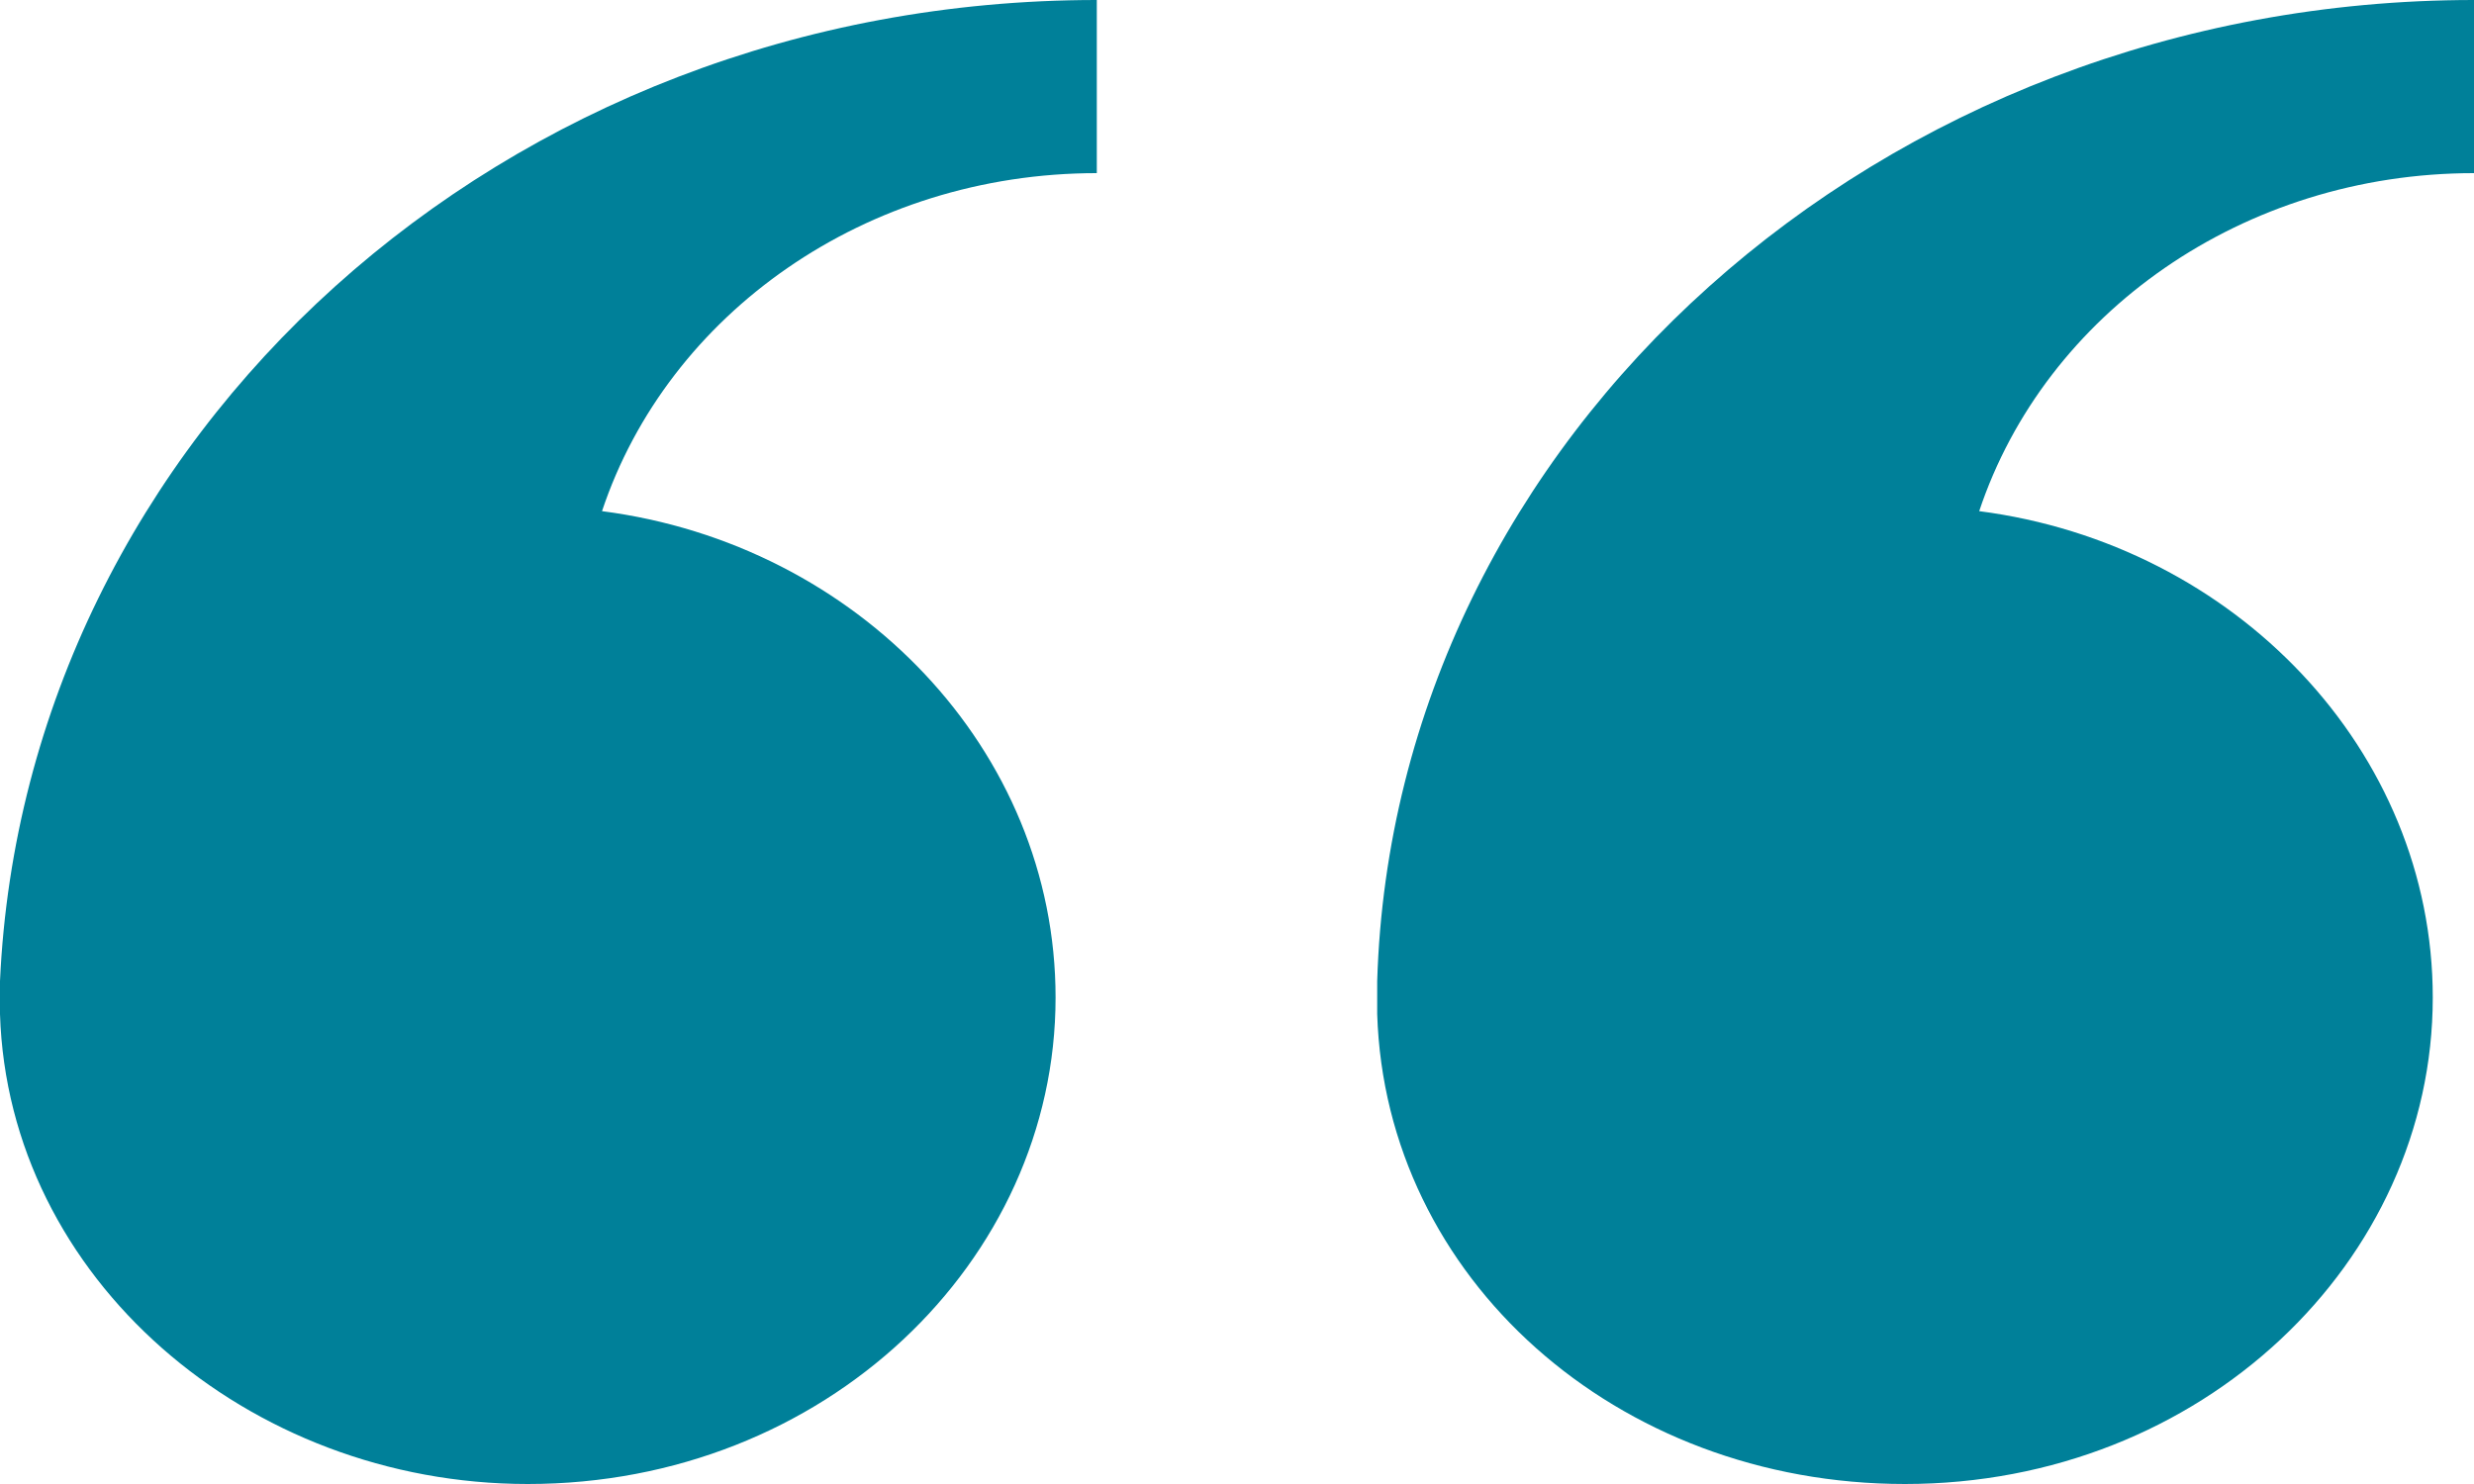
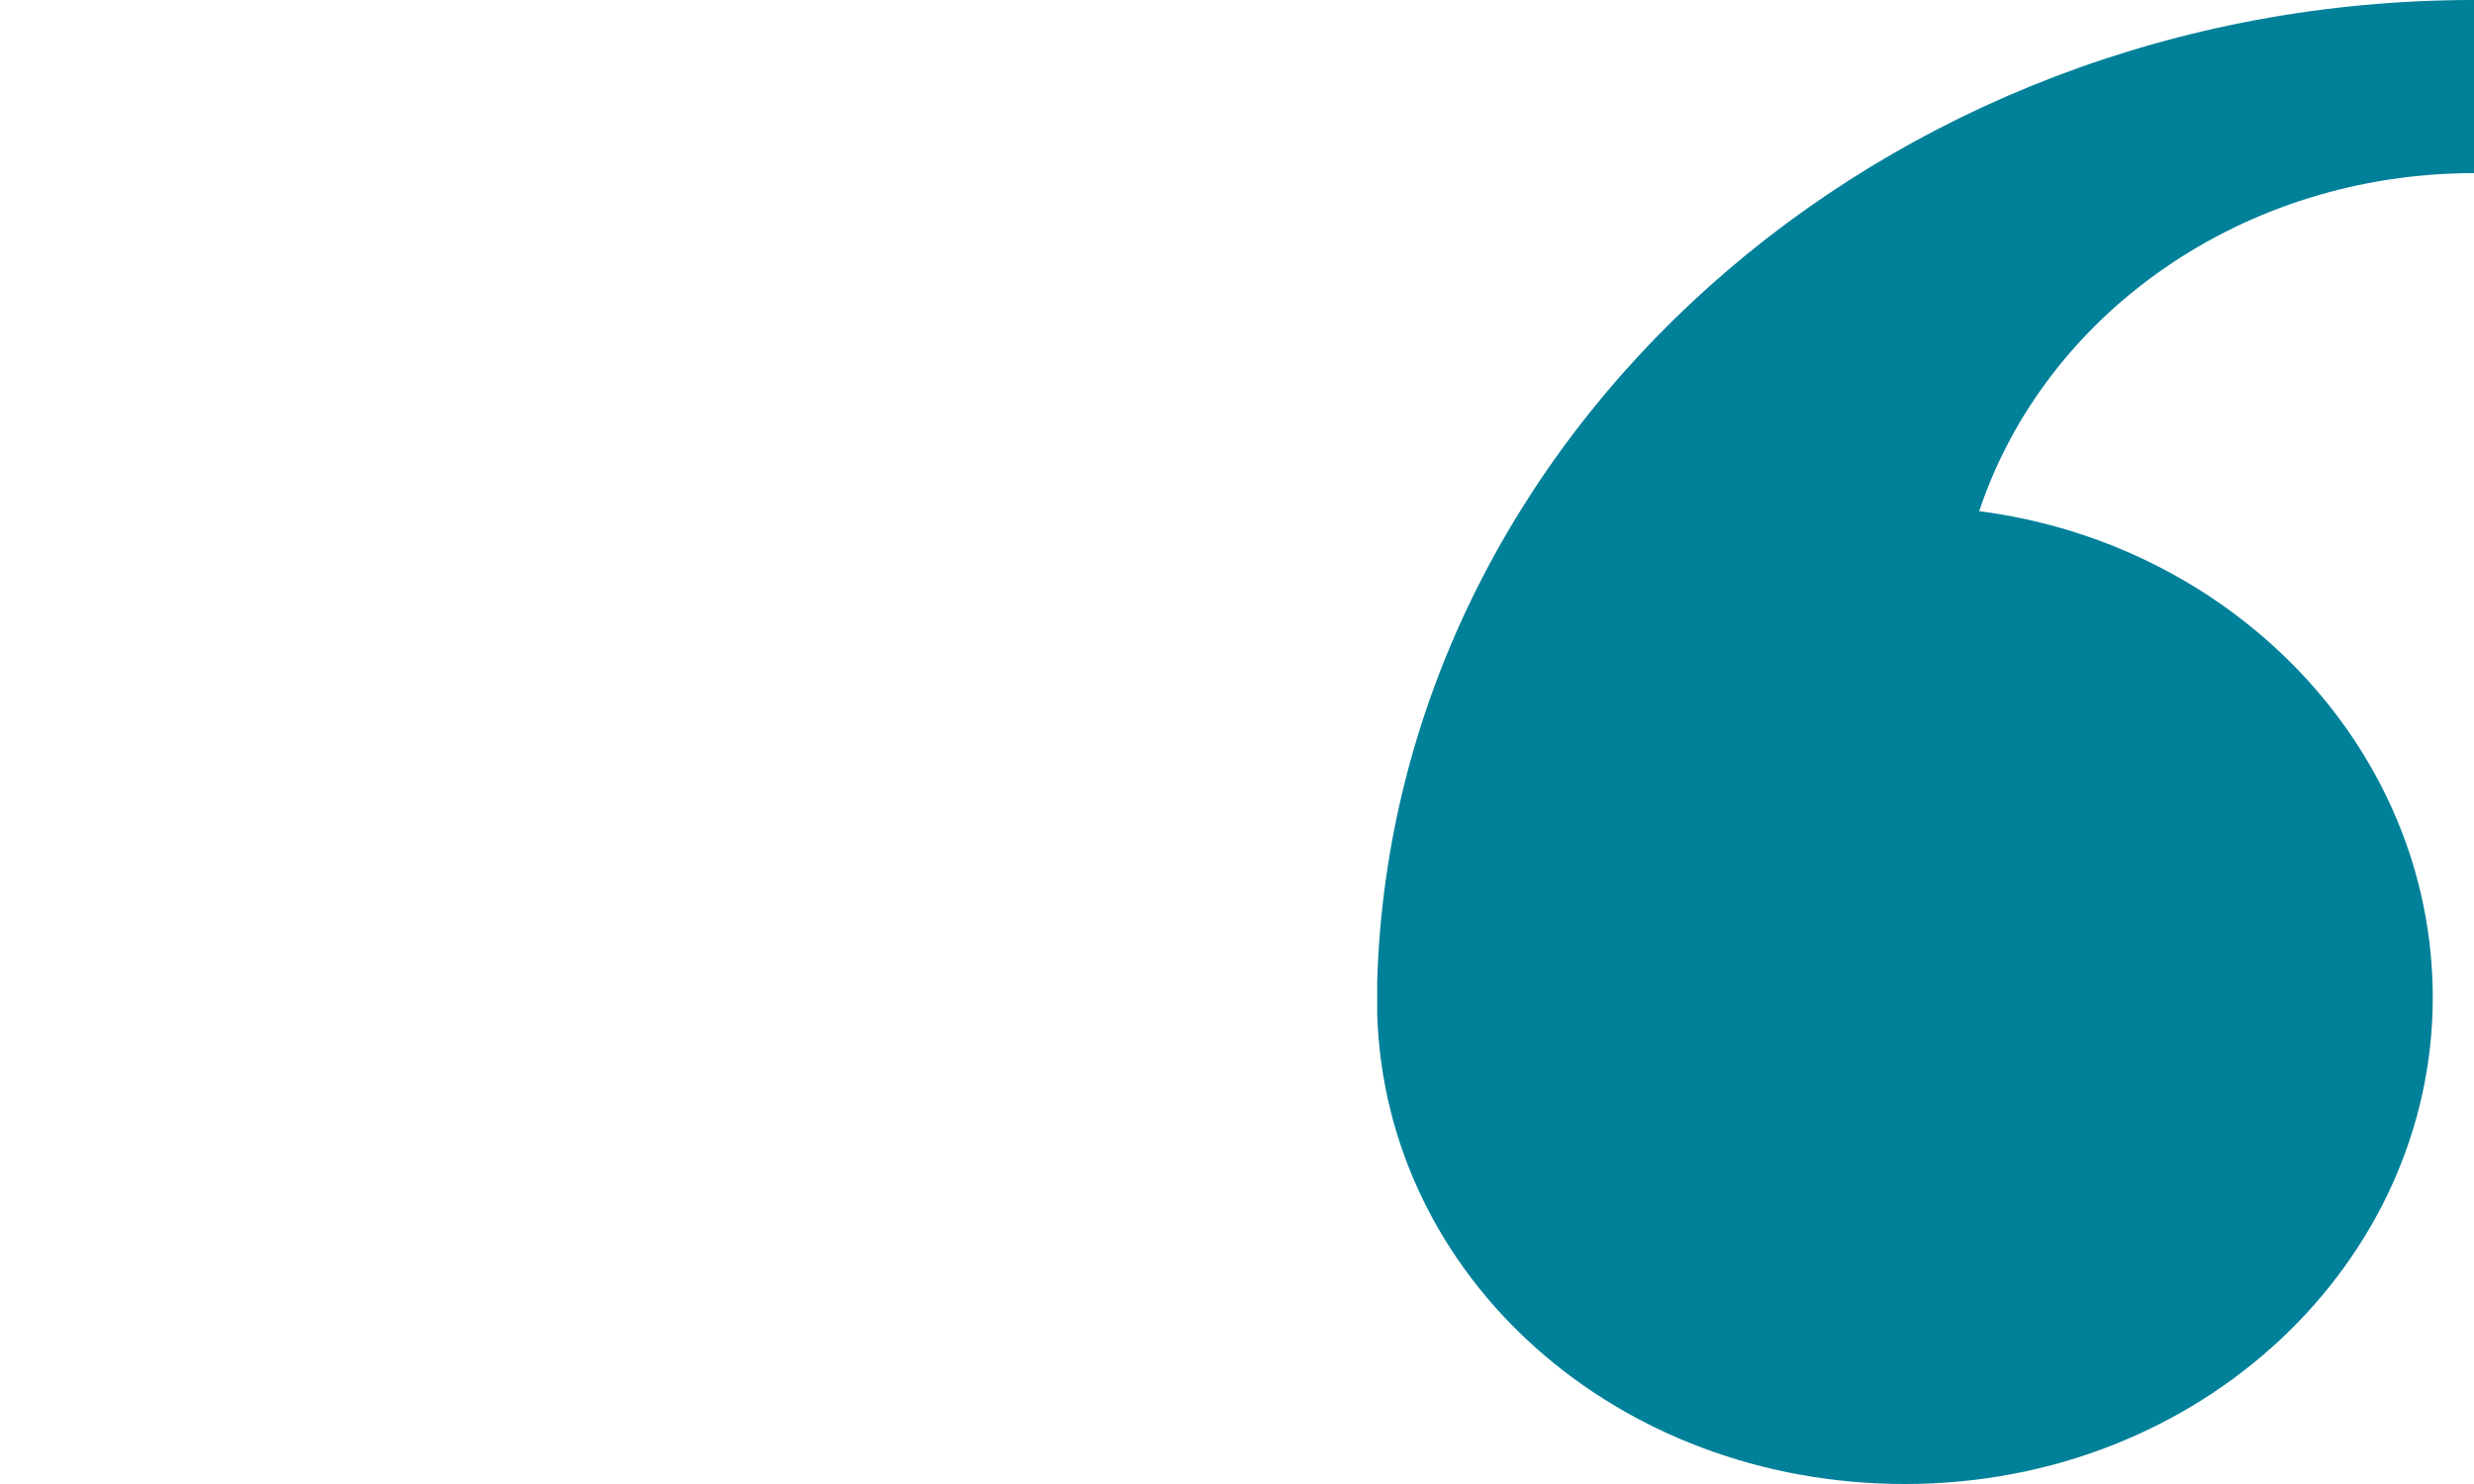
<svg xmlns="http://www.w3.org/2000/svg" version="1.1" id="Layer_1" x="0px" y="0px" viewBox="0 0 30 18" style="enable-background:new 0 0 30 18;" xml:space="preserve">
  <style type="text/css">
	.st0{fill:#008099;}
</style>
-   <path class="st0" d="M0,11.9c0,0.1,0,0.1,0,0.2c0,0,0,0,0,0.1c0,0,0,0.1,0,0.1l0,0C0.1,15.5,3,18,6.4,18c3.6,0,6.4-2.7,6.4-5.9  c0-3-2.4-5.5-5.5-5.9c0.8-2.4,3.2-4.1,6-4.1V0C6.1,0,0.3,5.3,0,11.9z" />
  <path class="st0" d="M16.7,11.9c0,0.1,0,0.1,0,0.2c0,0,0,0,0,0.1c0,0,0,0.1,0,0.1l0,0c0.1,3.2,2.9,5.7,6.4,5.7  c3.6,0,6.4-2.7,6.4-5.9c0-3-2.4-5.5-5.5-5.9c0.8-2.4,3.2-4.1,6-4.1V0C22.8,0,16.9,5.3,16.7,11.9z" />
</svg>